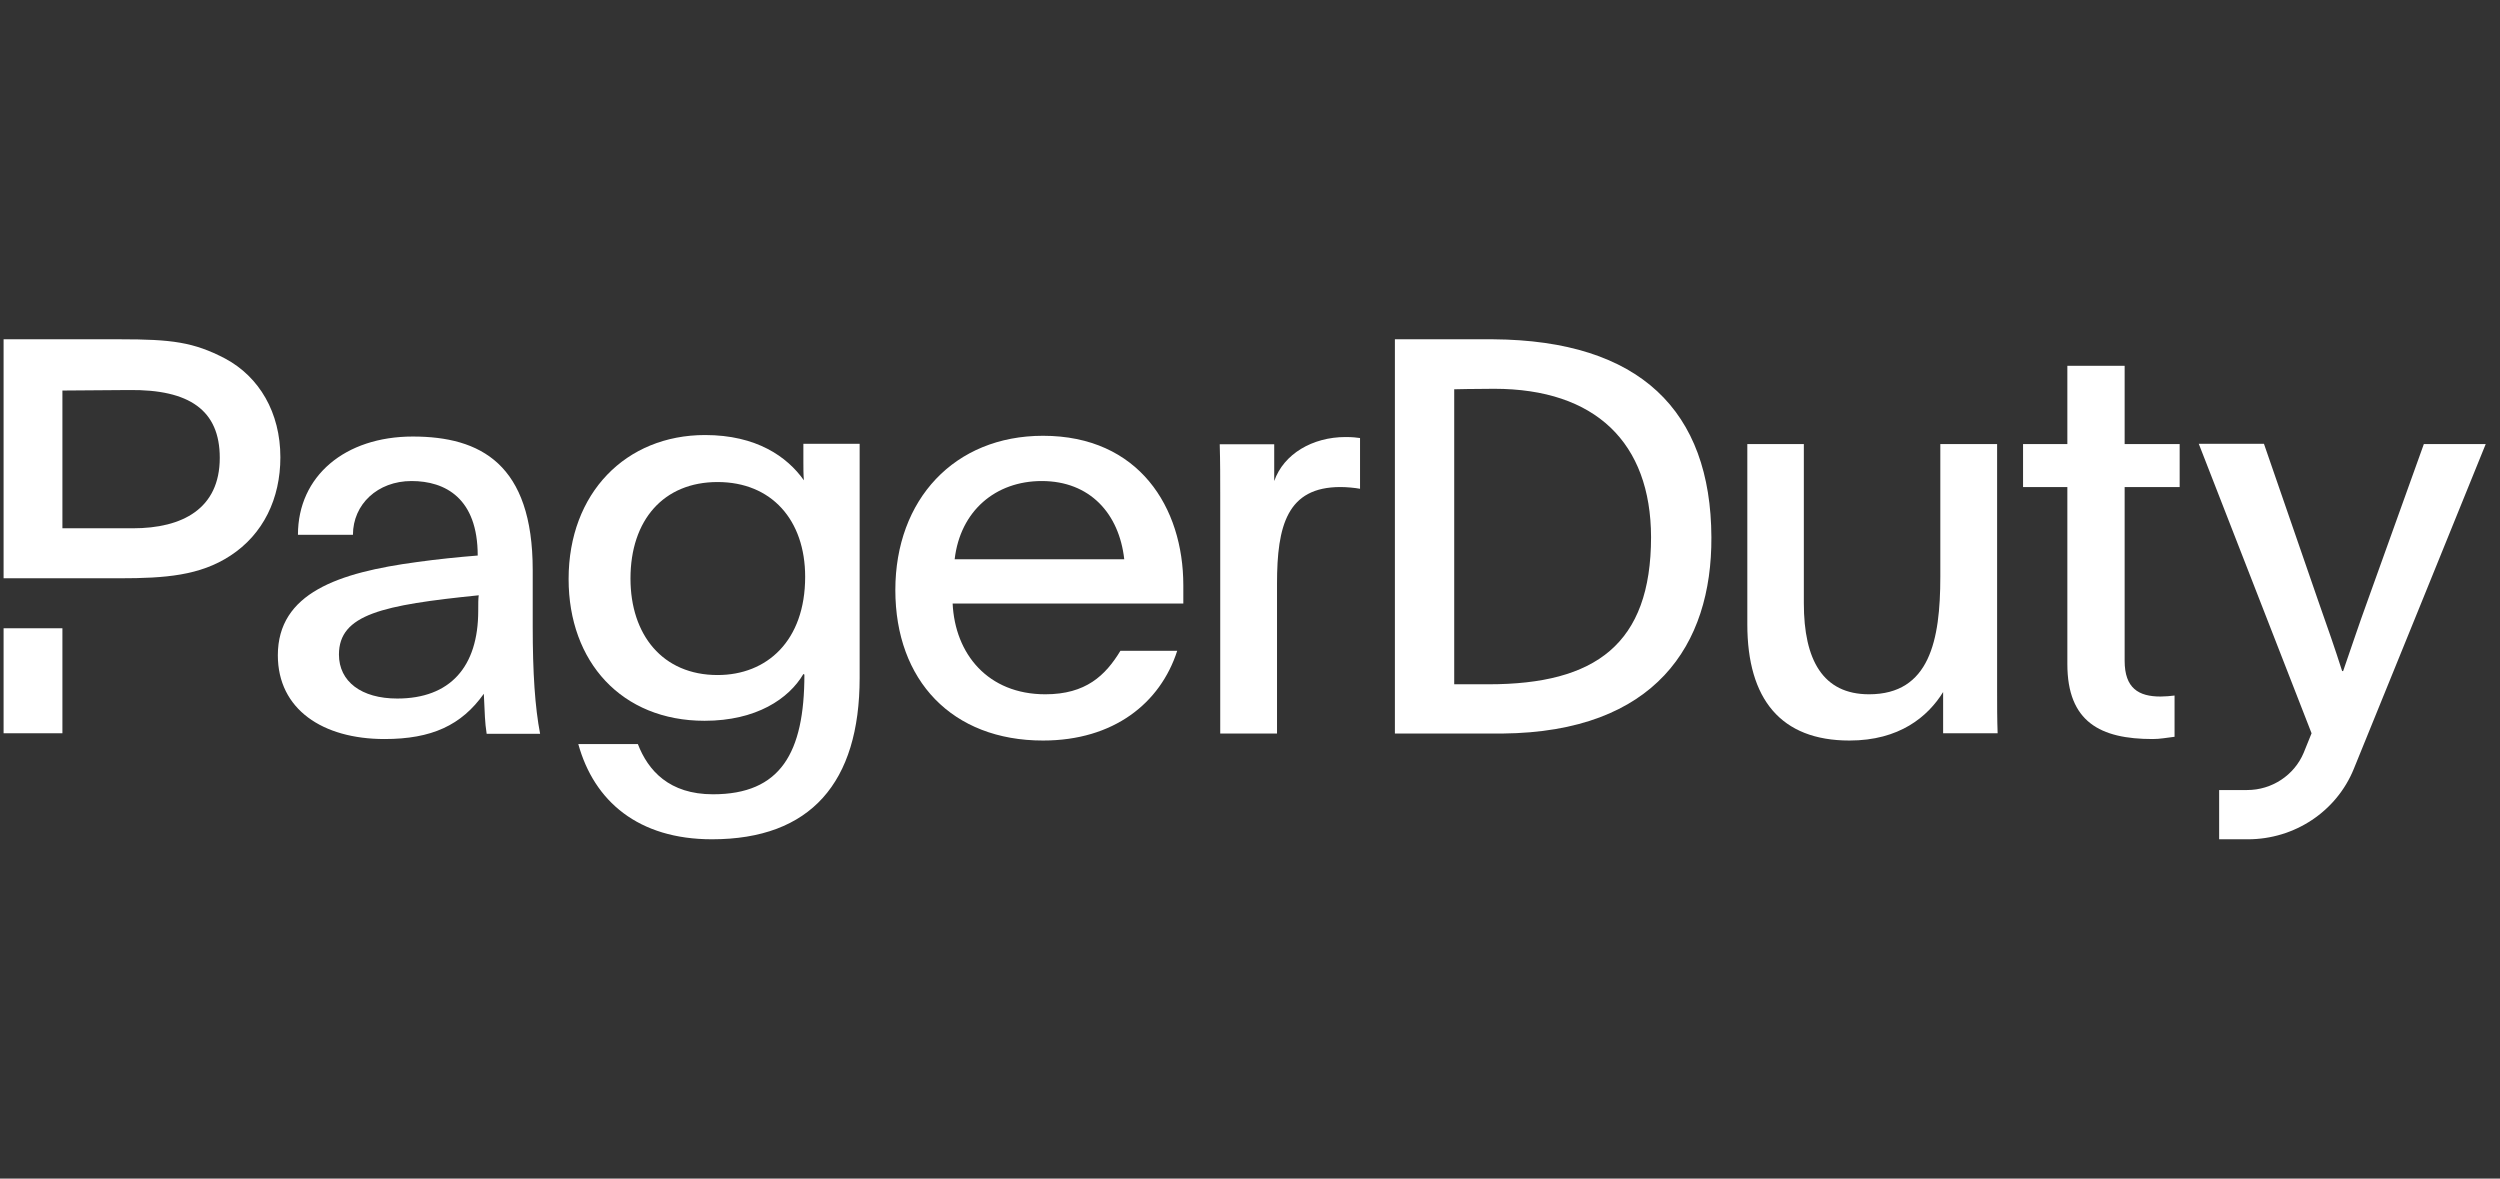
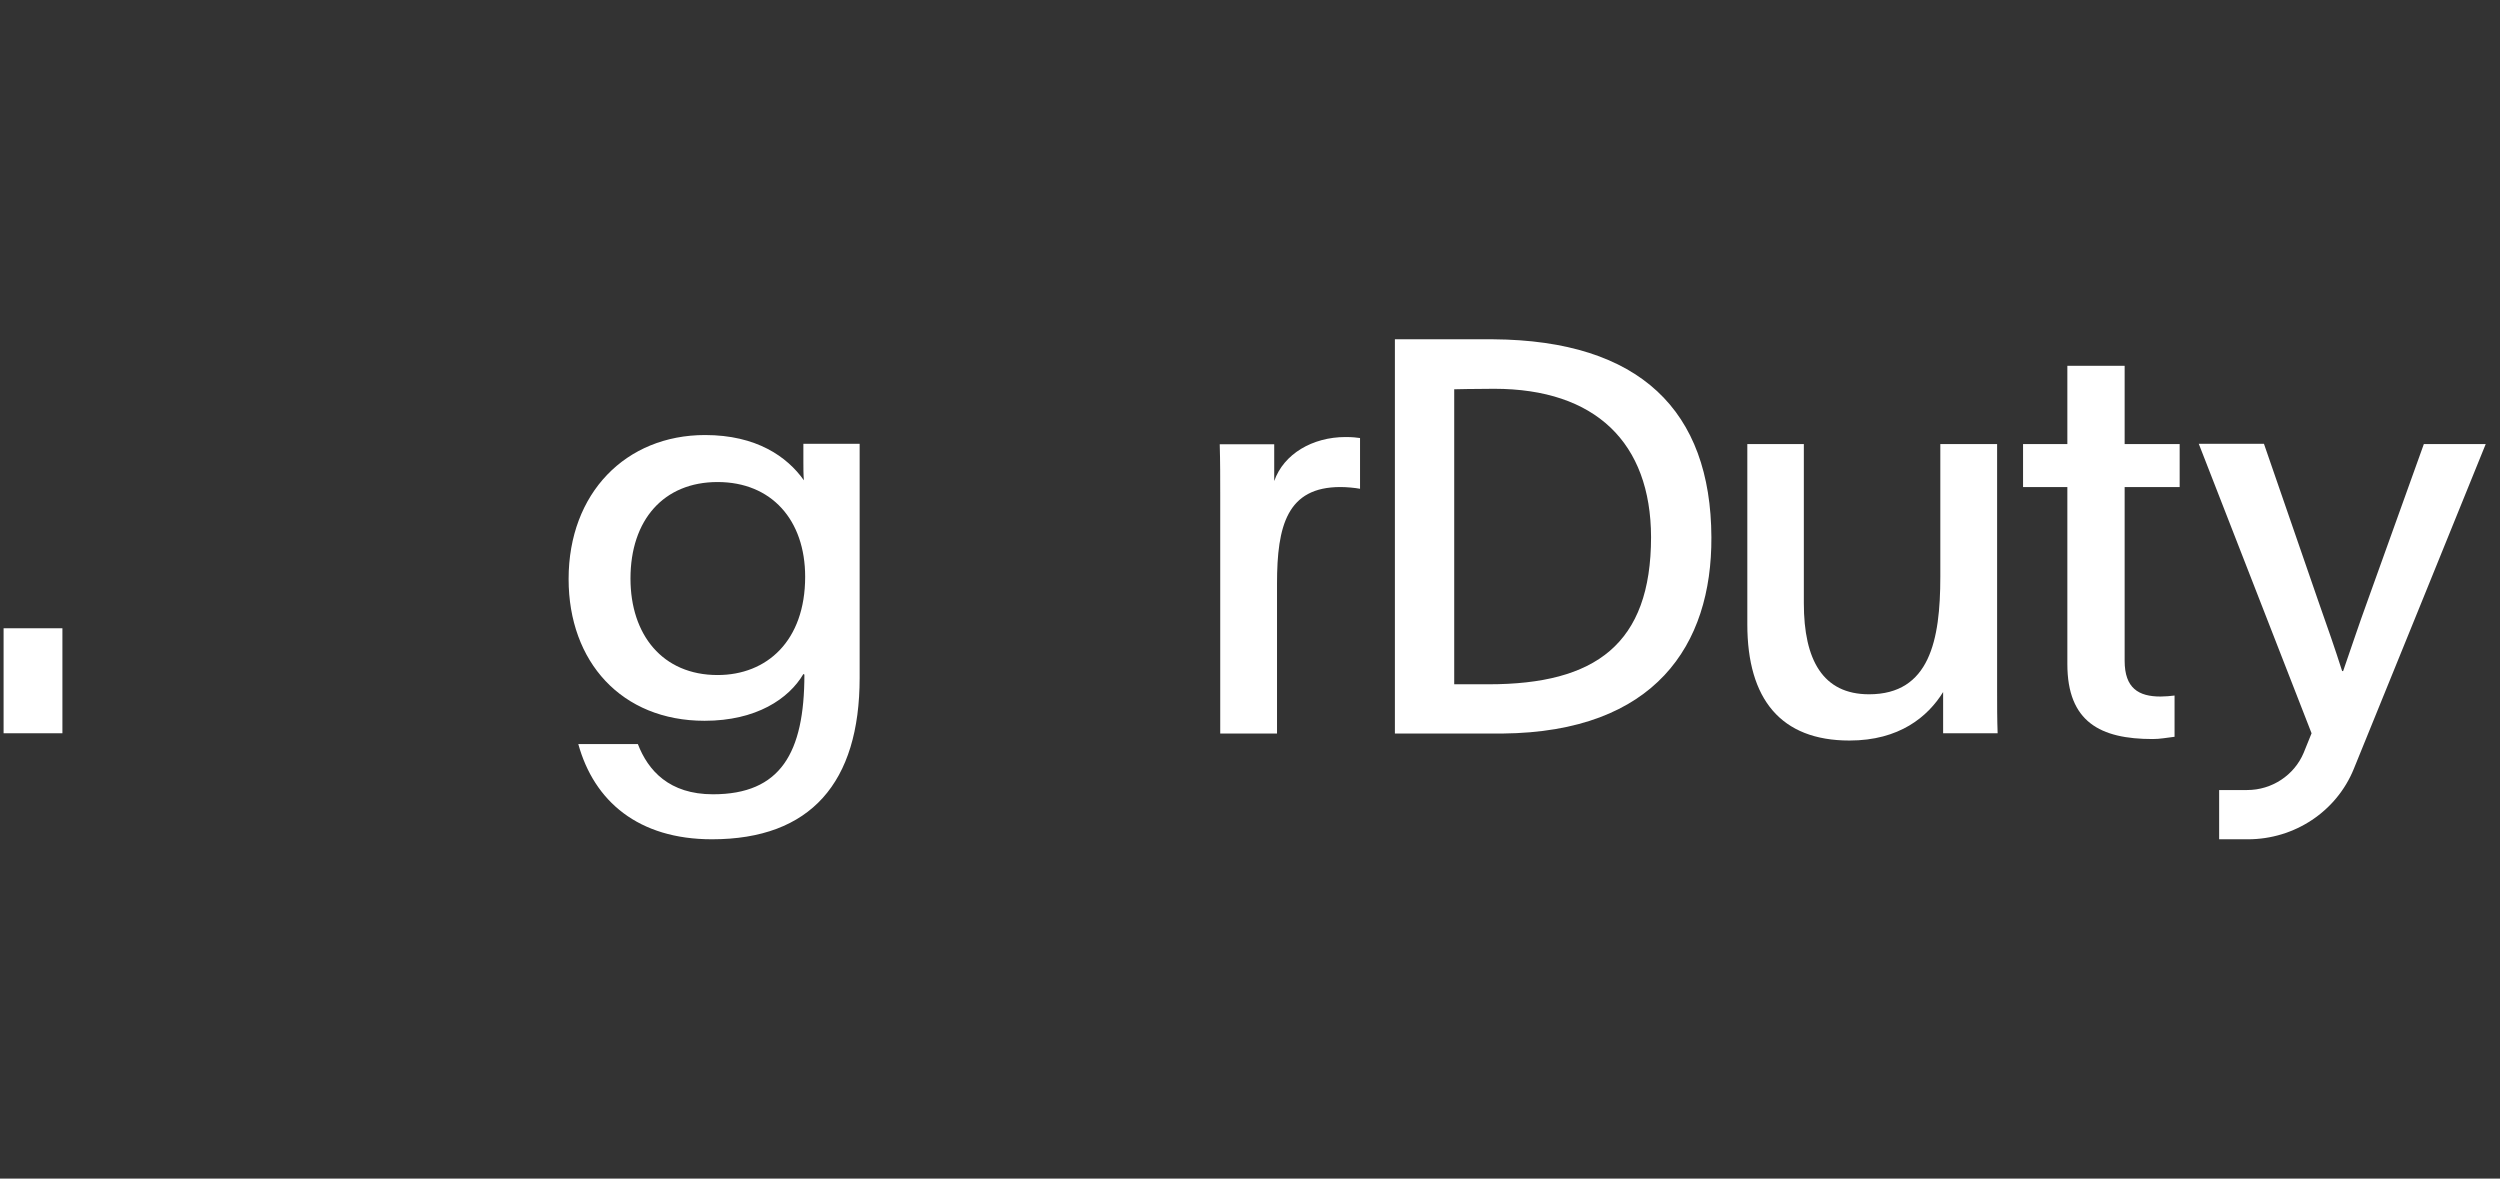
<svg xmlns="http://www.w3.org/2000/svg" width="140" height="66" viewBox="0 0 140 66" fill="none">
  <rect x="0" y="0" width="140" height="66" fill="#333333" stroke="none" />
  <g clip-path="url(#clip0_2014_1186)">
    <path d="M135.736 24.866L132.599 33.602C132.029 35.17 131.743 36.066 131.216 37.578H131.159C130.745 36.276 130.375 35.226 129.833 33.686L126.781 24.852H123.131L129.448 41.064C129.305 41.414 129.163 41.778 129.006 42.156C128.478 43.416 127.223 44.242 125.84 44.242H124.272V47H125.883C128.492 47 130.845 45.446 131.815 43.052C133.825 38.11 137.248 29.696 139.201 24.866H135.736Z" fill="white" />
    <path d="M48.14 37.956C48.14 43.822 45.402 47 39.87 47C35.749 47 33.268 44.872 32.384 41.666H35.72C36.291 43.15 37.474 44.48 39.927 44.48C43.706 44.48 45.046 42.17 45.046 37.774C45.017 37.774 45.017 37.746 44.989 37.746C44.176 39.132 42.351 40.364 39.456 40.364C34.808 40.364 31.842 37.06 31.842 32.426C31.842 27.61 35.05 24.362 39.485 24.362C42.351 24.362 44.076 25.566 45.017 26.896C44.989 26.56 44.989 26.21 44.989 25.874V24.852H48.14V37.956ZM35.307 32.398C35.307 35.548 37.103 37.802 40.184 37.802C42.95 37.802 45.089 35.884 45.089 32.3C45.089 29.122 43.206 26.994 40.184 26.994C37.16 26.994 35.307 29.122 35.307 32.398Z" fill="white" />
-     <path d="M53.347 33.784C53.475 36.626 55.329 38.88 58.537 38.88C60.805 38.88 61.903 37.83 62.744 36.444H65.924C64.983 39.37 62.373 41.47 58.409 41.47C53.319 41.47 50.139 38.11 50.139 33.042C50.139 27.974 53.447 24.404 58.409 24.404C63.785 24.404 66.266 28.422 66.266 32.776V33.798H53.347V33.784ZM62.958 31.32C62.673 28.758 61.033 26.938 58.338 26.938C55.757 26.938 53.775 28.604 53.461 31.32H62.958Z" fill="white" />
    <path d="M71.356 24.866V26.938C71.884 25.426 73.495 24.474 75.349 24.474C75.762 24.474 75.948 24.502 76.162 24.53V27.372C75.876 27.316 75.406 27.274 75.064 27.274C72.083 27.274 71.513 29.43 71.513 32.678V41.078H68.333V27.778C68.333 26.756 68.333 25.86 68.305 24.88H71.356V24.866Z" fill="white" />
    <path d="M108.815 38.754C107.959 40.14 106.362 41.47 103.568 41.47C99.732 41.47 97.85 39.16 97.85 34.96V24.866H101.015V33.784C101.015 36.962 102.085 38.88 104.666 38.88C108.059 38.88 108.658 35.856 108.658 32.3V24.866H111.838V38.628C111.838 39.468 111.838 40.266 111.867 41.064H108.815V38.754Z" fill="white" />
    <path d="M118.98 24.866H122.061V27.274H118.98V37.004C118.98 38.544 119.765 39.006 120.991 39.006C121.205 39.006 121.59 38.978 121.775 38.95V41.26C121.305 41.316 120.963 41.386 120.549 41.386C117.626 41.386 115.772 40.434 115.772 37.186V27.274H113.291V24.866H115.772V20.484H118.98V24.866Z" fill="white" />
    <path d="M3.495 35.184H0.201V41.064H3.495V35.184Z" fill="white" />
-     <path d="M12.607 20.078C10.839 19.154 9.612 19 6.718 19H0.201V32.384H3.495H3.923H6.689C9.27 32.384 11.195 32.23 12.892 31.124C14.746 29.92 15.701 27.918 15.701 25.608C15.701 23.102 14.518 21.1 12.607 20.078ZM7.445 29.584H3.495V21.87L7.217 21.842C10.611 21.8 12.307 22.976 12.307 25.636C12.307 28.492 10.211 29.584 7.445 29.584Z" fill="white" />
    <path d="M78.1 19H83.604C91.846 19.056 95.81 23.004 95.838 30.088C95.867 36.122 92.687 40.994 84.146 41.078H78.114V19H78.1ZM81.436 38.32H83.361C89.336 38.32 92.459 36.08 92.459 30.074C92.445 24.796 89.35 21.772 83.675 21.772C82.577 21.772 81.436 21.8 81.436 21.8V38.32Z" fill="white" />
-     <path d="M27.251 41.078C27.151 40.434 27.151 40.028 27.094 38.852C25.84 40.616 24.171 41.386 21.533 41.386C18.068 41.386 15.559 39.72 15.559 36.696C15.559 33.21 18.952 32.062 23.358 31.474C24.456 31.32 25.683 31.194 26.752 31.11C26.752 27.904 24.941 26.938 23.045 26.938C21.148 26.938 19.765 28.24 19.765 29.948H16.685C16.685 26.658 19.323 24.446 23.116 24.446C26.909 24.446 29.832 25.986 29.832 31.922V35.072C29.832 37.69 29.96 39.608 30.246 41.092H27.251V41.078ZM18.981 36.654C18.981 38.166 20.236 39.118 22.246 39.118C25.198 39.118 26.781 37.354 26.781 34.204C26.781 33.798 26.781 33.518 26.809 33.336C21.433 33.882 18.981 34.4 18.981 36.654Z" fill="white" />
  </g>
  <defs>
    <clipPath id="clip0_2014_1186">
      <rect width="139" height="28" fill="white" transform="translate(0.201 19)" />
    </clipPath>
  </defs>
</svg>